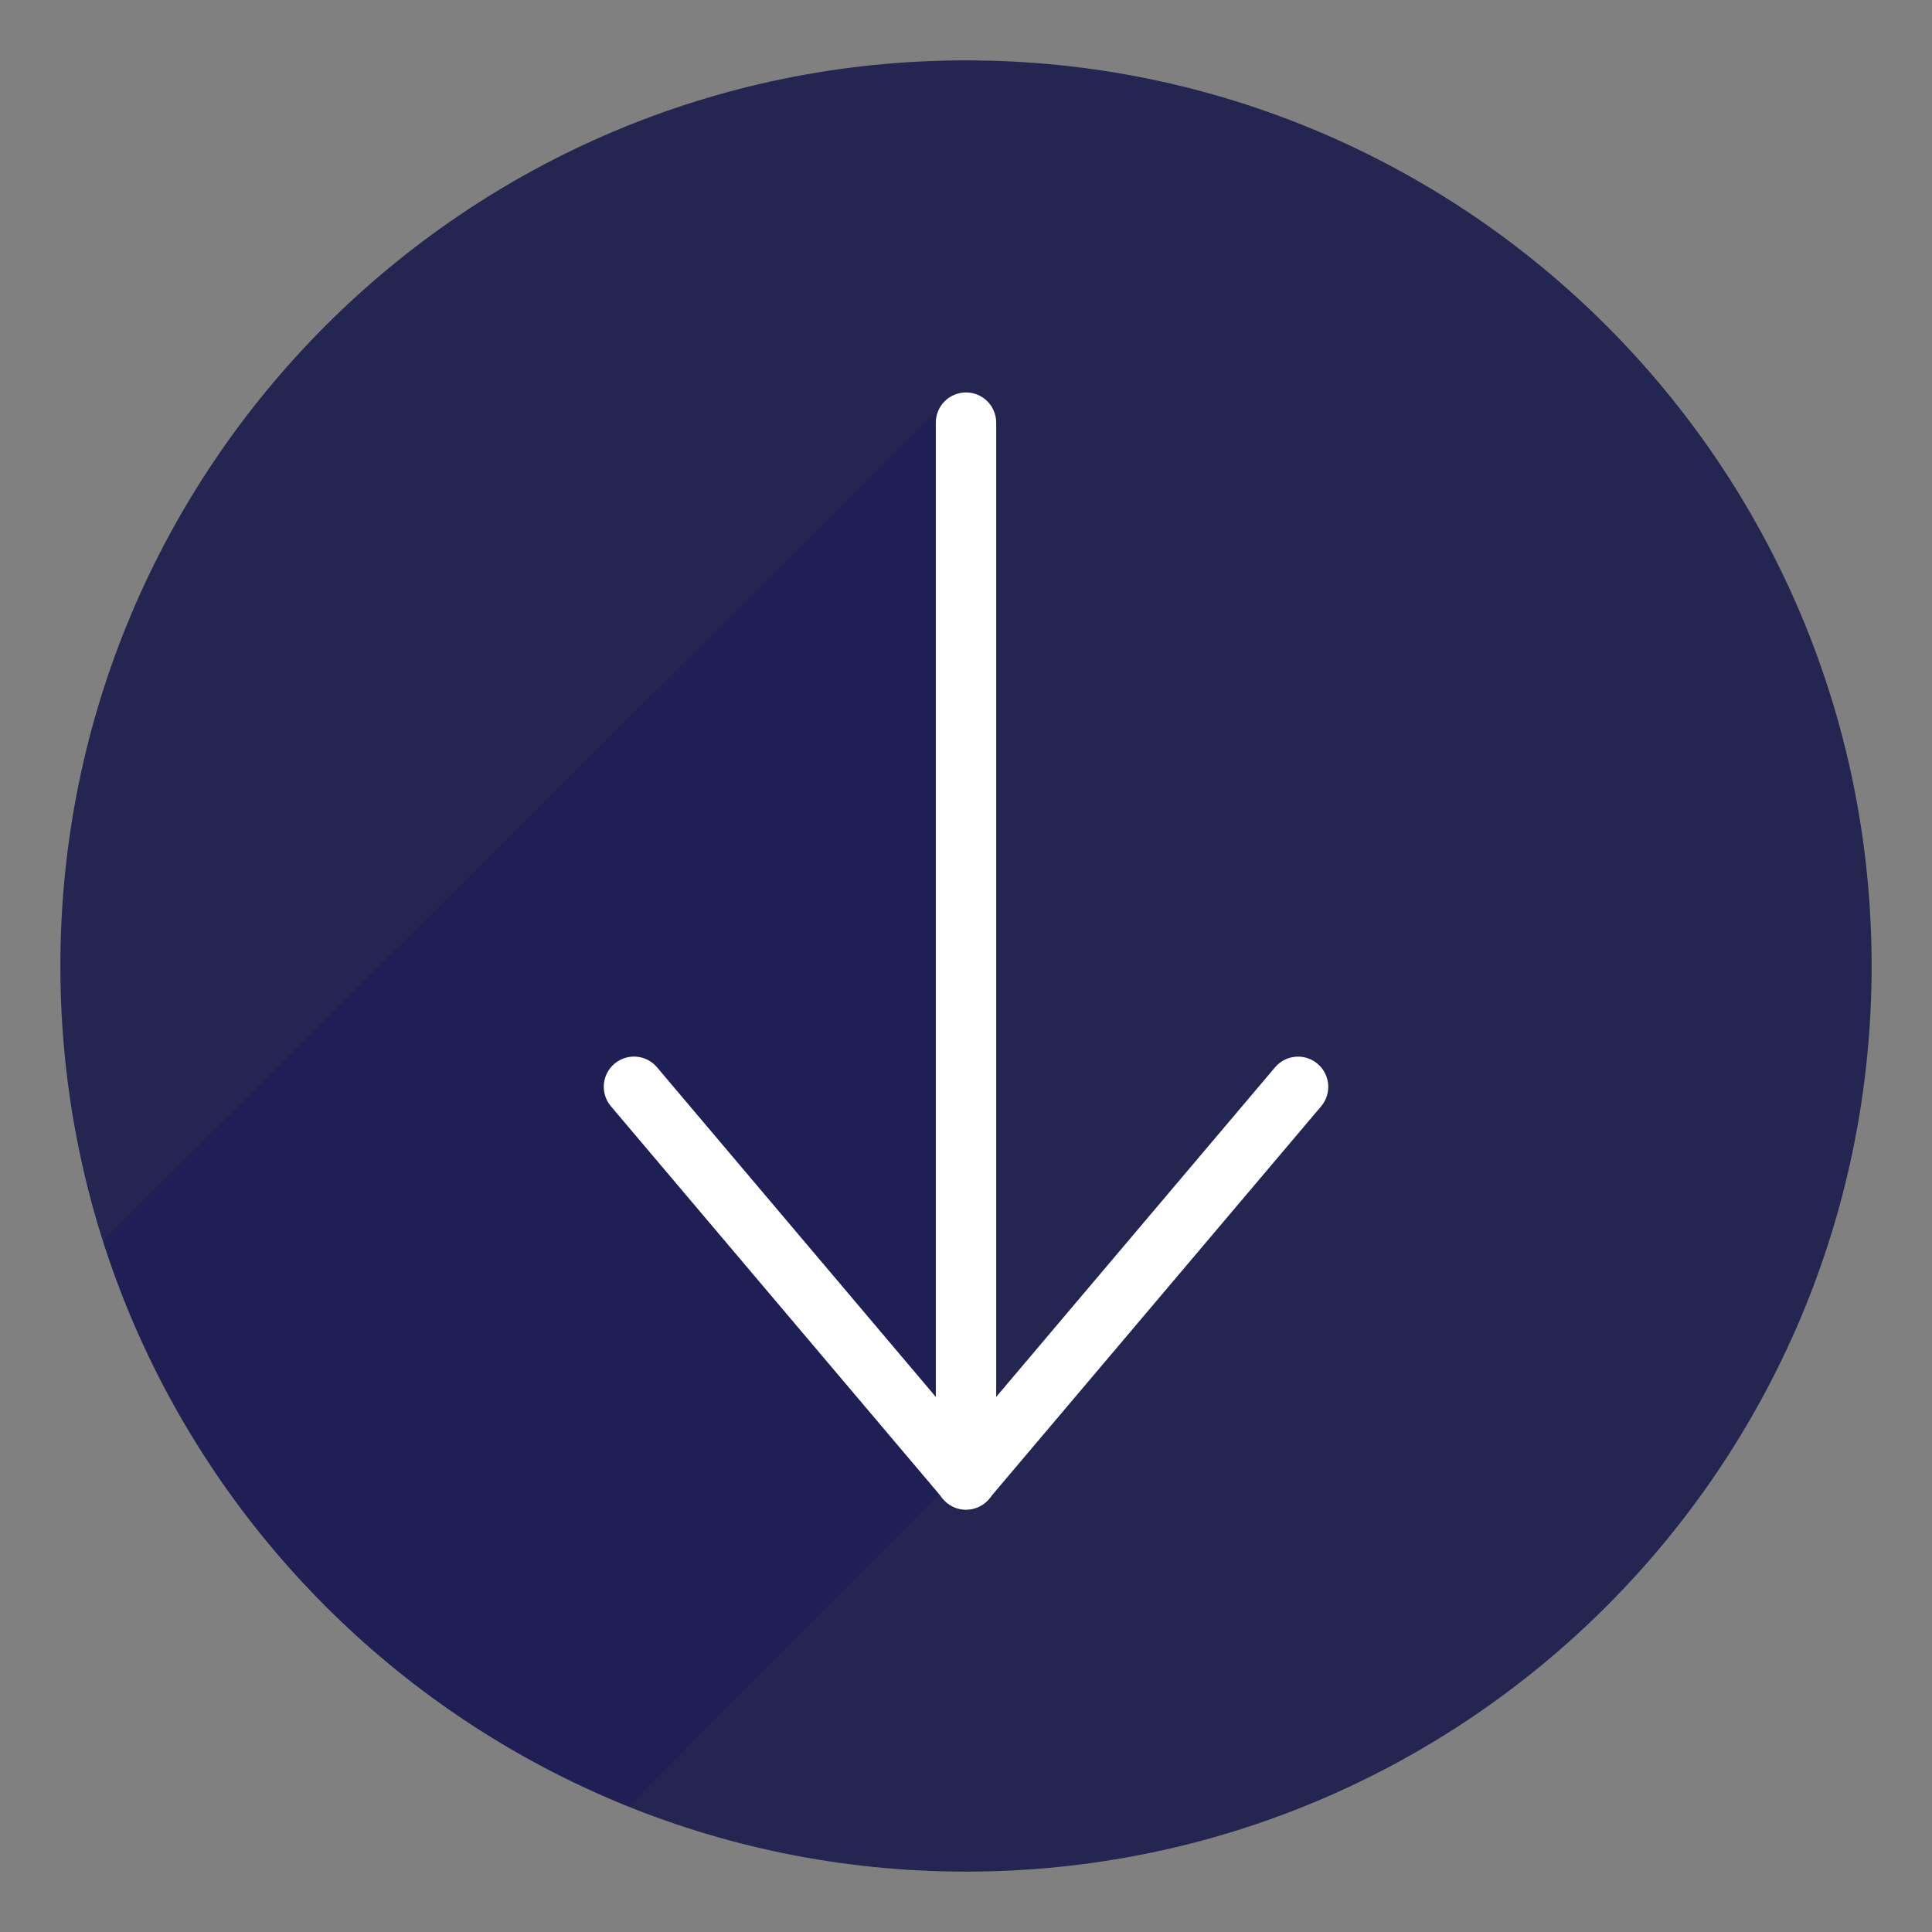
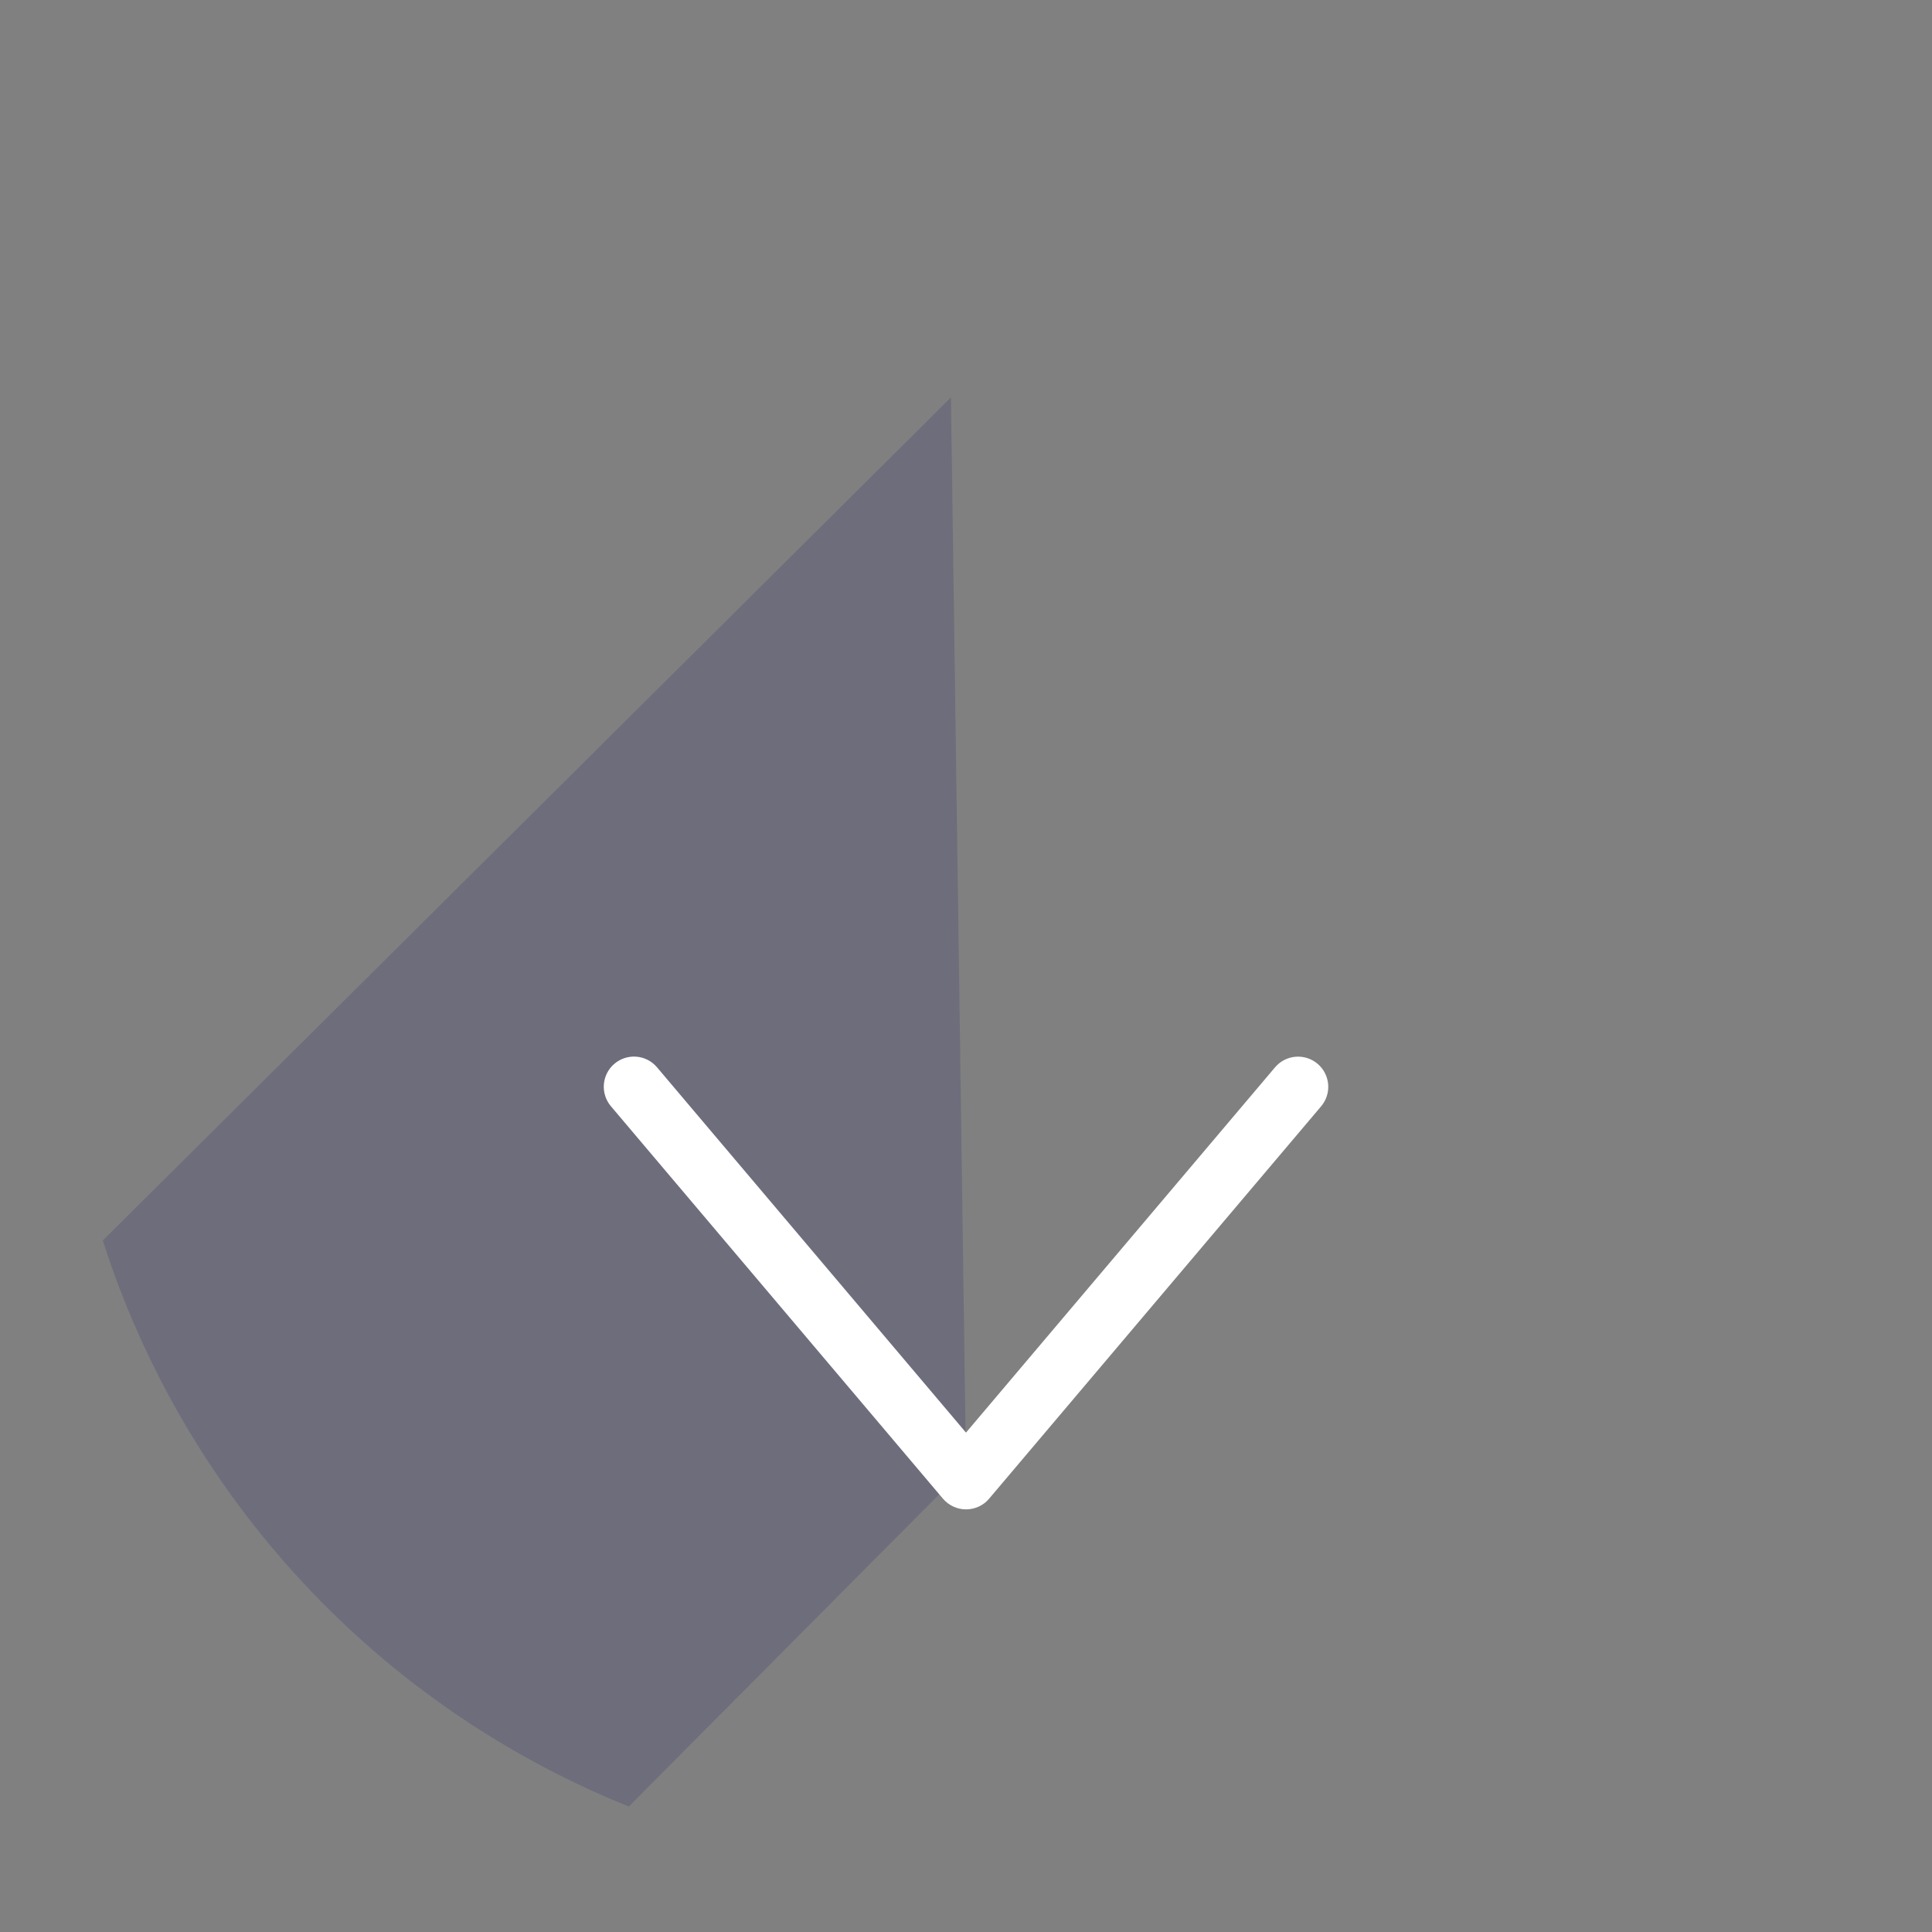
<svg xmlns="http://www.w3.org/2000/svg" fill="none" height="64" viewBox="0 0 64 64" width="64">
  <rect x="0" y="0" width="64" height="64" fill="#808080" stroke="none" />
-   <path d="m32 62c16.569 0 30-13.431 30-30s-13.431-30-30-30-30 13.431-30 30 13.431 30 30 30z" fill="#252552" />
  <path d="m31.5 13.168-28.093 27.925c1.346 4.214 3.606 8.079 6.618 11.32 3.012 3.241 6.701 5.777 10.805 7.429l11.17-11.235z" fill="#000064" opacity=".15" />
  <g fill="#fff">
-     <path d="m32 50.012c-.265 0-.52-.105-.707-.293s-.293-.442-.293-.707v-35.012c0-.265.105-.52.293-.707s.442-.293.707-.293.52.105.707.293.293.442.293.707v35.012c0 .265-.105.52-.293.707s-.442.293-.707.293z" />
    <path d="m32 50c-.145 0-.289-.032-.42-.093-.132-.061-.249-.15-.343-.261l-11-13c-.171-.203-.255-.465-.233-.729.022-.264.148-.509.351-.68s.465-.255.729-.233c.264.022.509.148.68.351l10.236 12.102 10.237-12.1c.171-.203.416-.329.68-.351.264-.022.527.062.729.233s.329.416.351.68c.022.264-.062.527-.233.729l-11 13c-.094.111-.211.2-.343.26-.132.061-.276.092-.421.092z" />
  </g>
</svg>